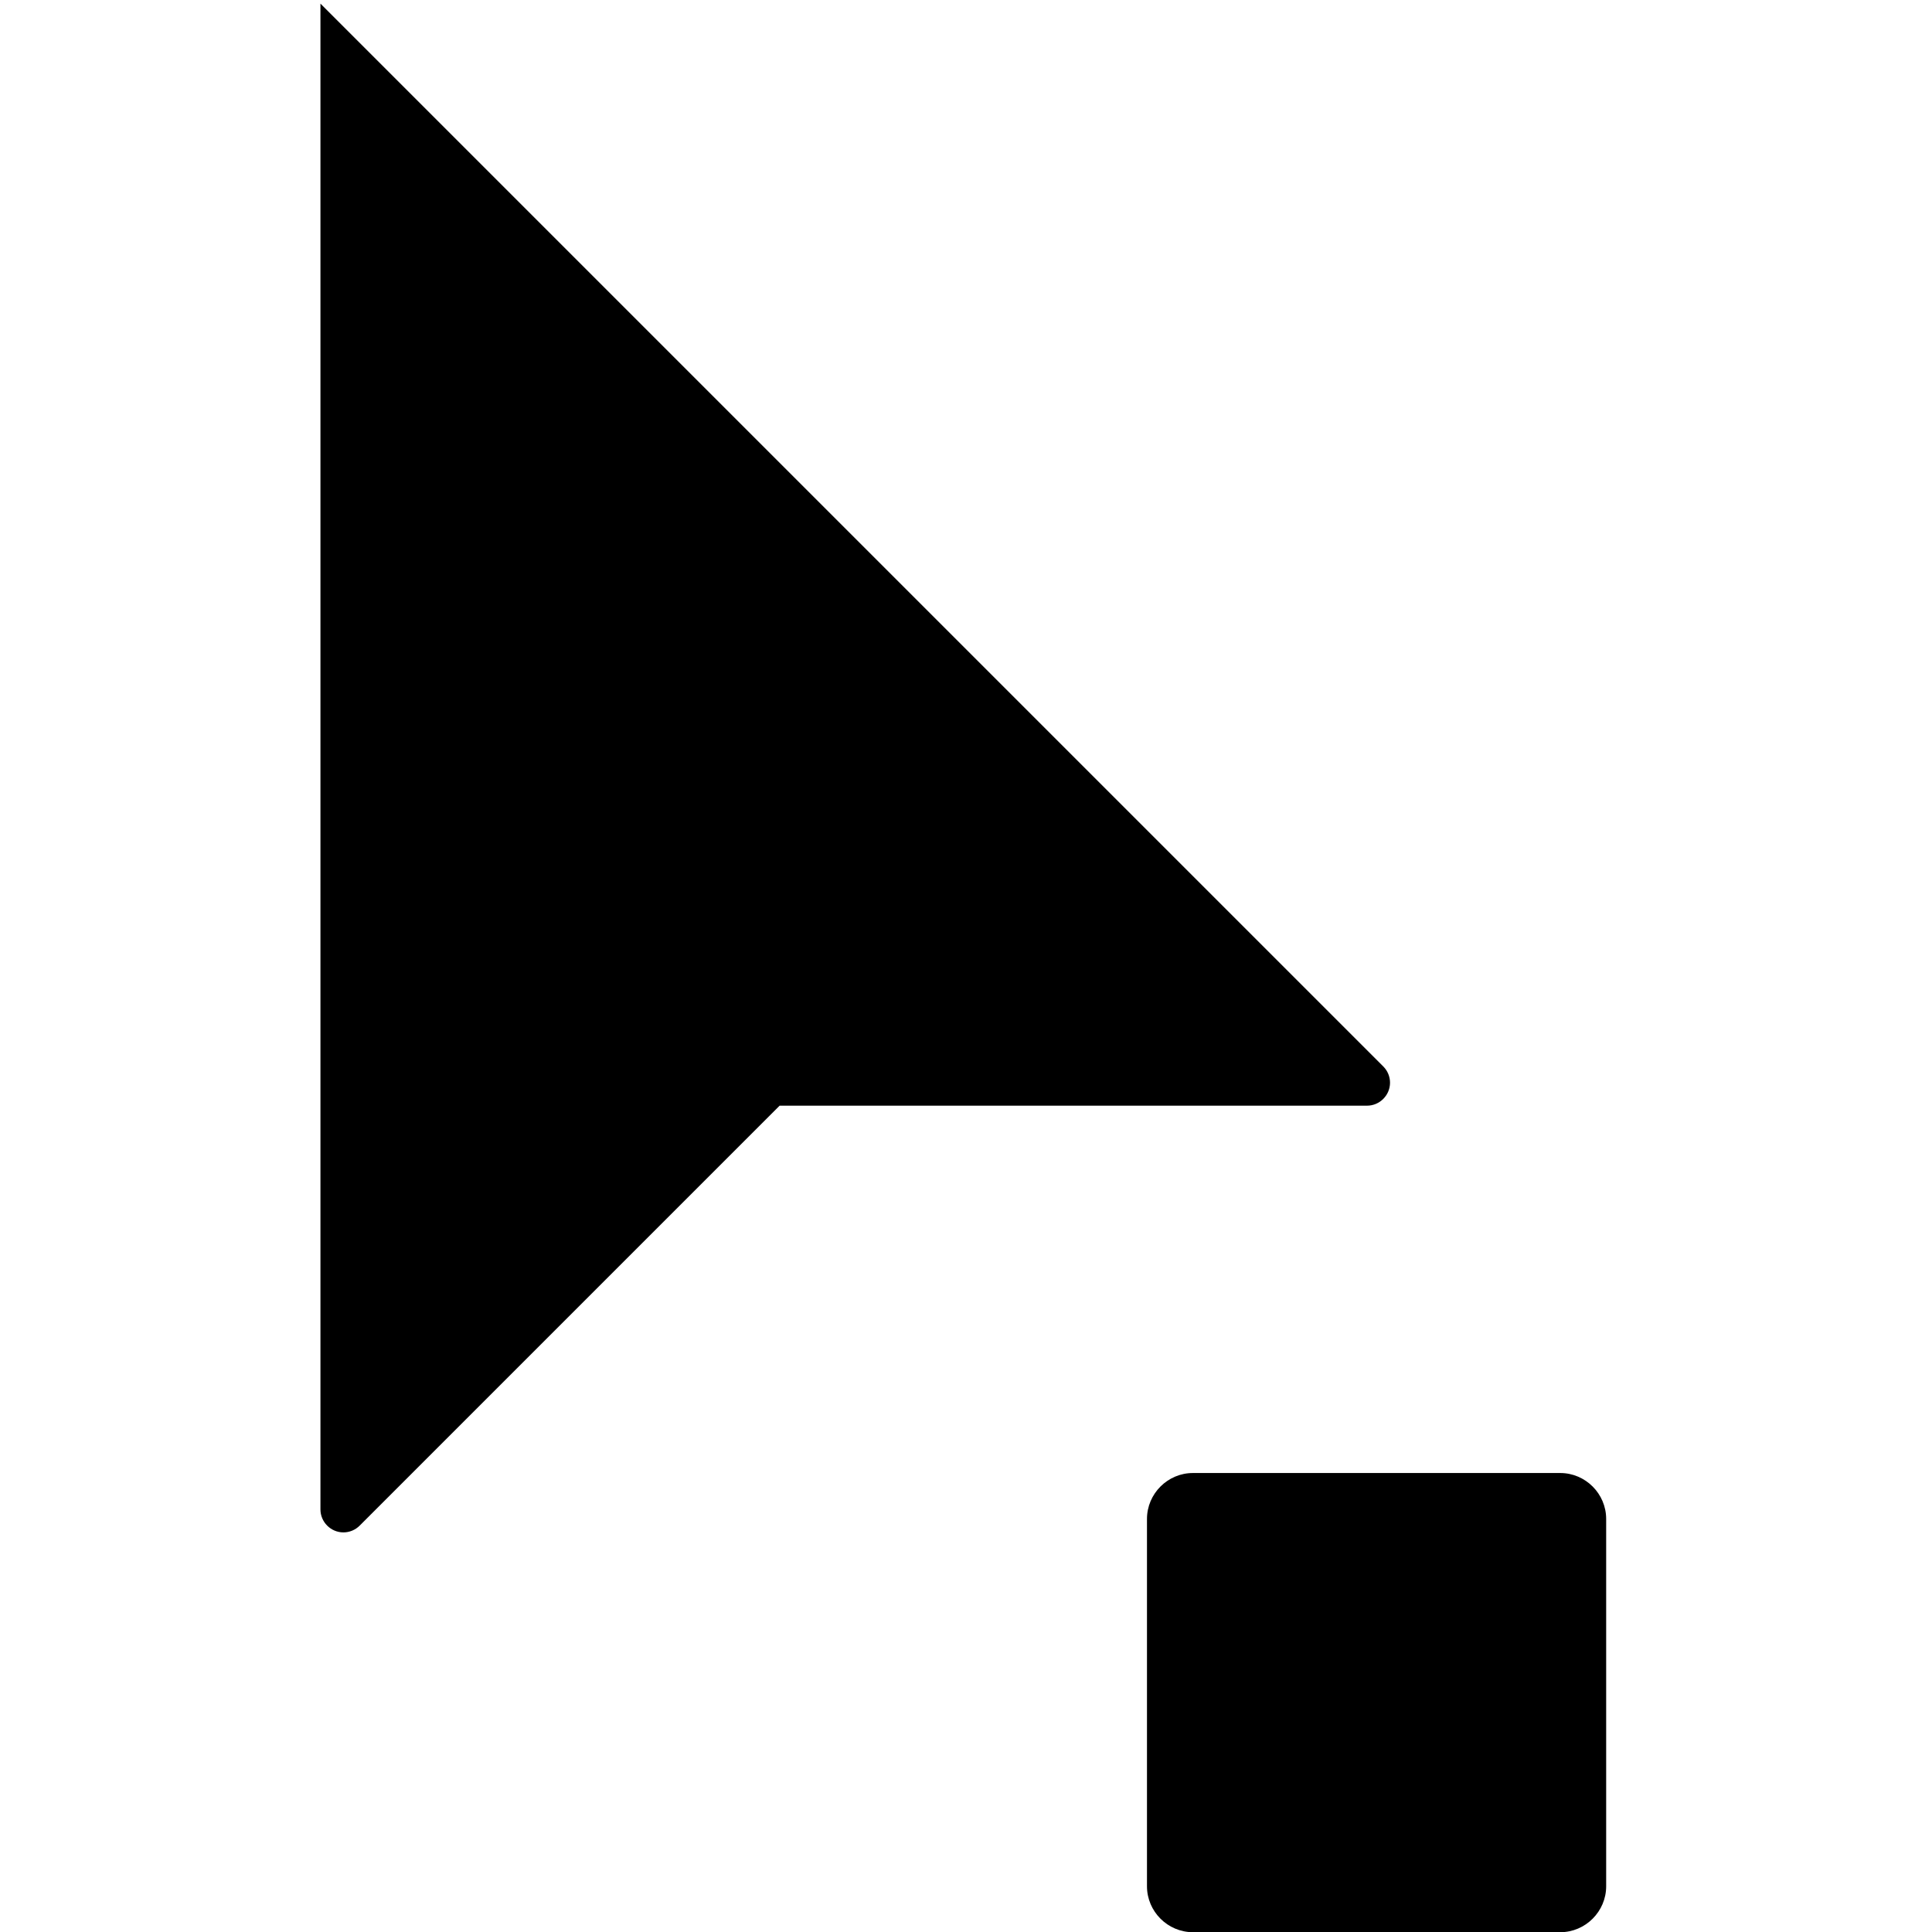
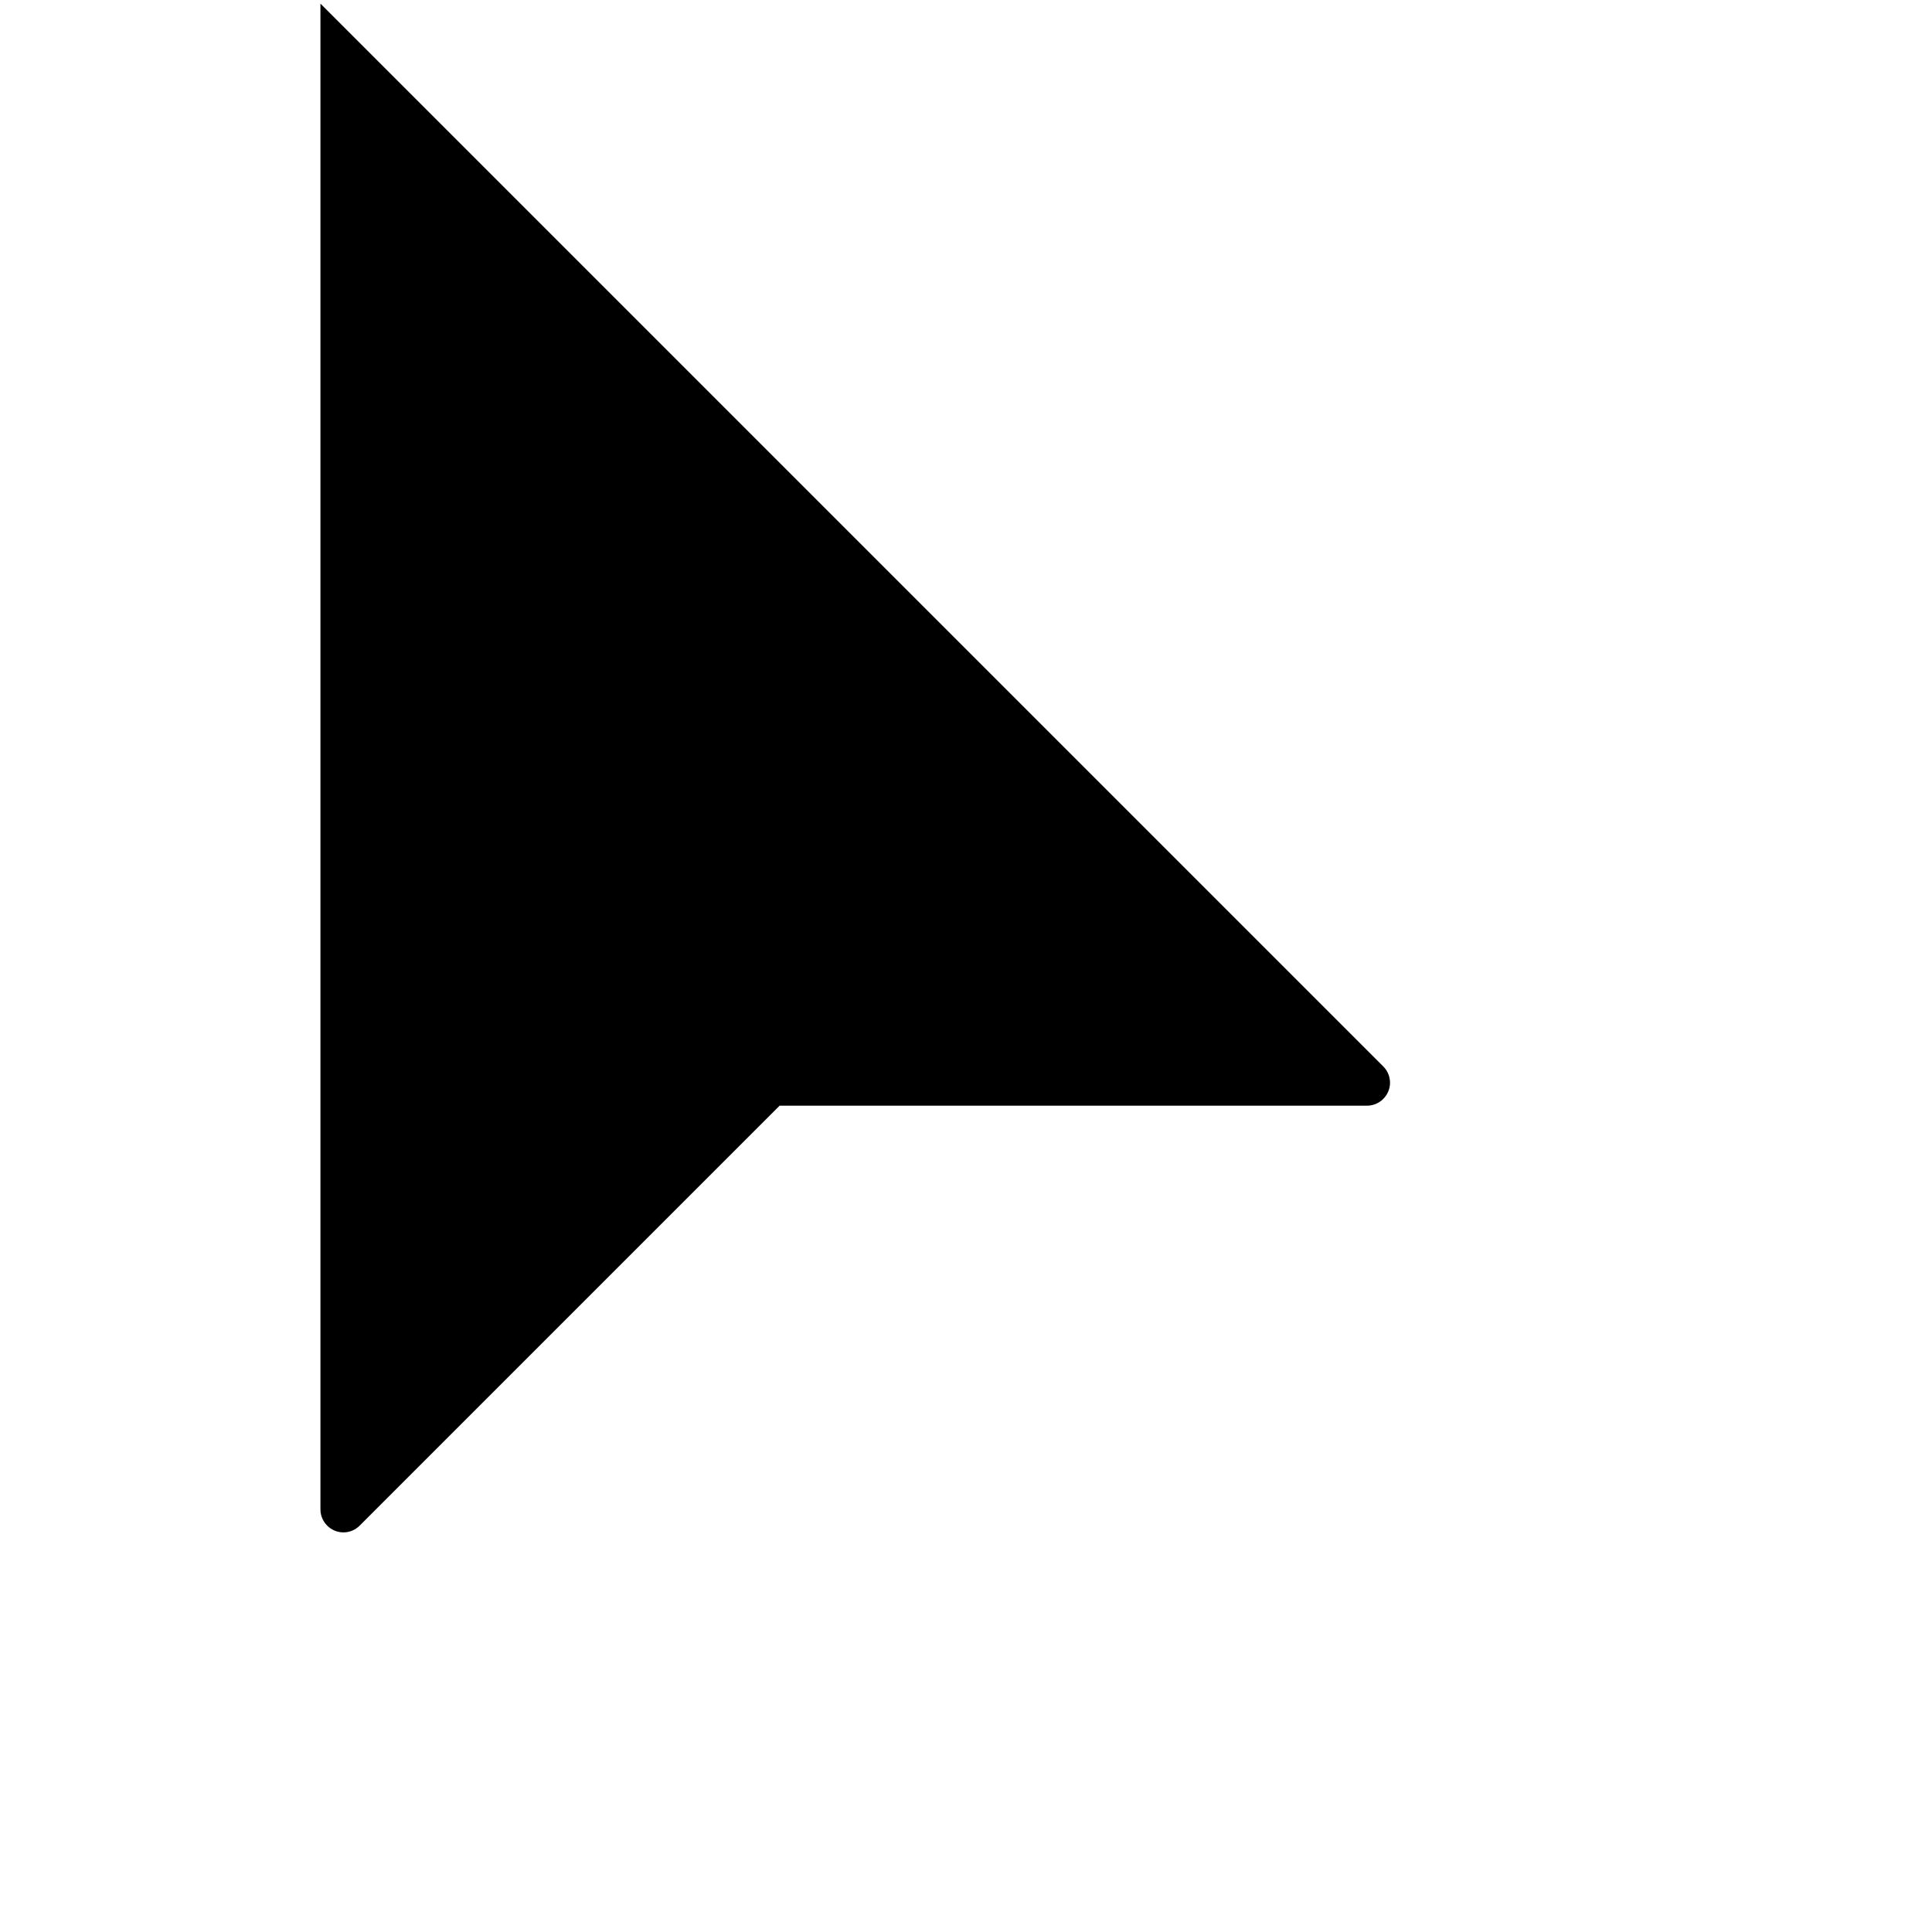
<svg xmlns="http://www.w3.org/2000/svg" width="100%" height="100%" viewBox="0 0 13 13" version="1.1" xml:space="preserve" style="fill-rule:evenodd;clip-rule:evenodd;stroke-linejoin:round;stroke-miterlimit:2;">
  <g transform="matrix(0.942,-5.23056e-17,5.23056e-17,0.942,-18.321,-3.023)">
    <g transform="matrix(0.328,1.82351e-17,-1.82351e-17,0.328,21.082,2.579)">
-       <path d="M21,34L29,34C29.549,34 30,34.451 30,35L30,43C30,43.549 29.549,44 29,44L21,44C20.451,44 20,43.549 20,43L20,35C20,34.451 20.451,34 21,34Z" style="fill-rule:nonzero;" />
-     </g>
+       </g>
    <g transform="matrix(0.328,1.82351e-17,-1.82351e-17,0.328,21.082,2.579)">
      <path d="M2,2L2,34.793C2,35.067 2.226,35.293 2.5,35.293C2.633,35.293 2.76,35.24 2.854,35.146L12,26L24.793,26C25.067,26 25.293,25.774 25.293,25.5C25.293,25.367 25.24,25.24 25.146,25.146L2,2Z" style="fill-rule:nonzero;" />
    </g>
  </g>
</svg>